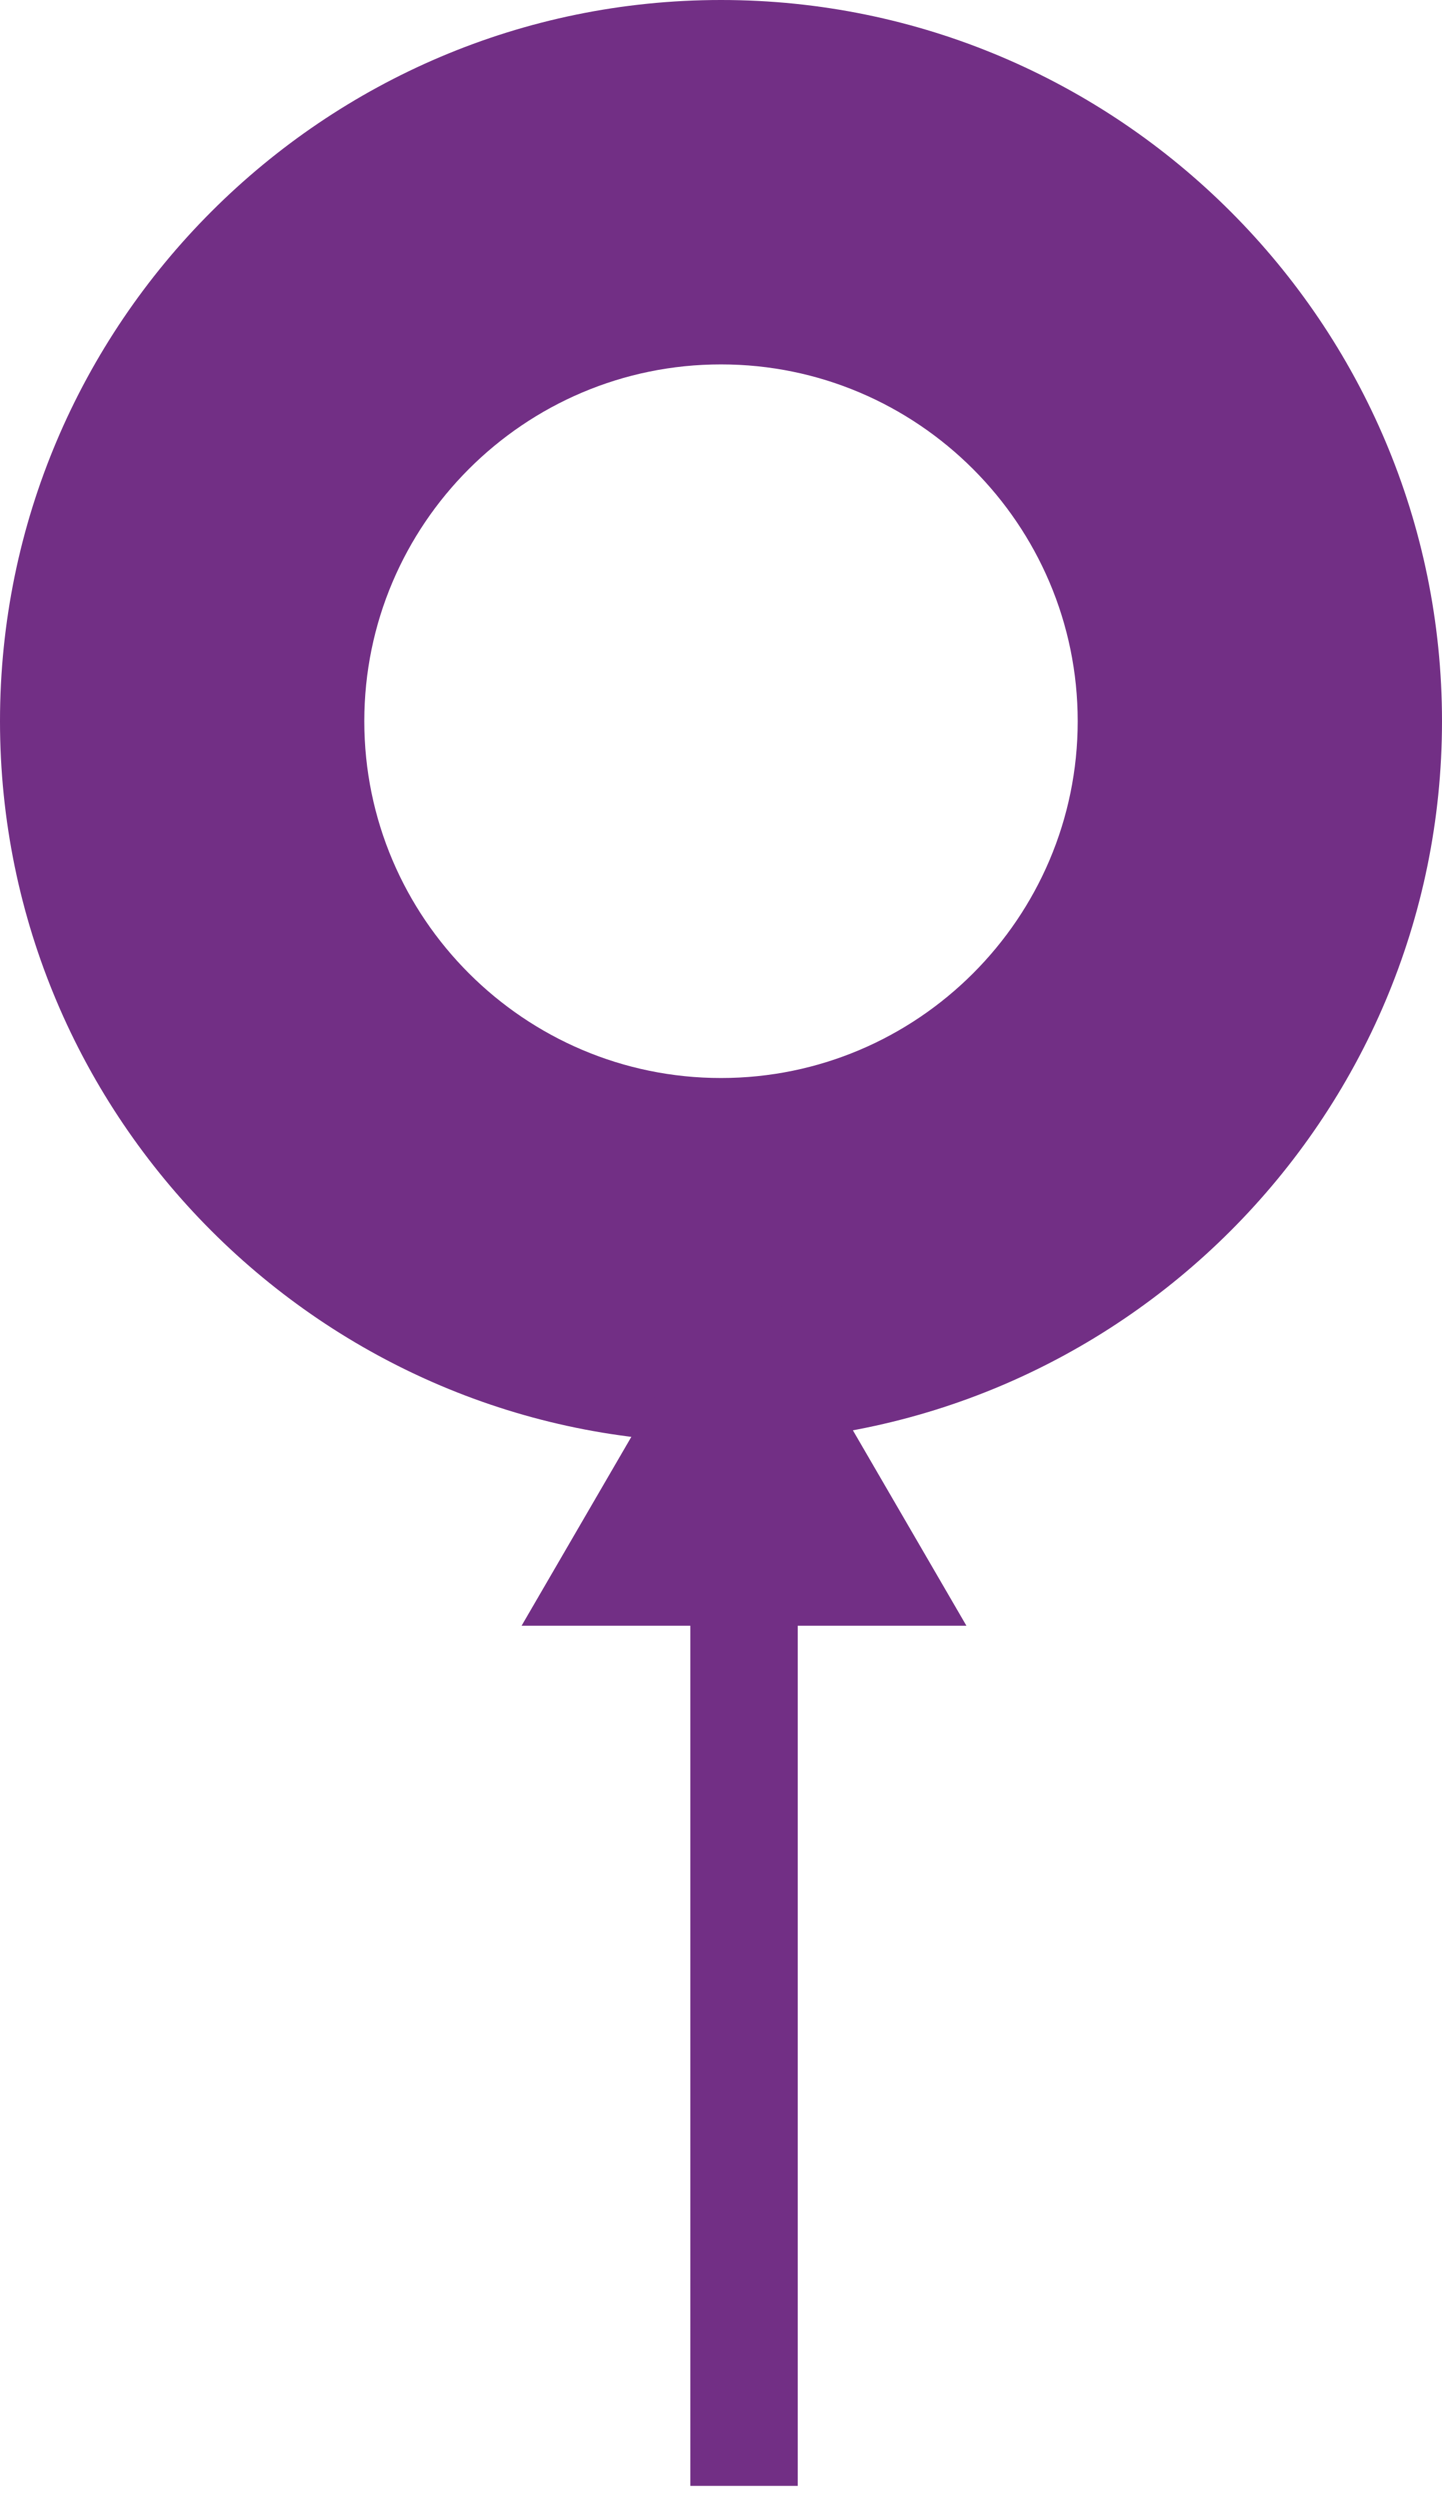
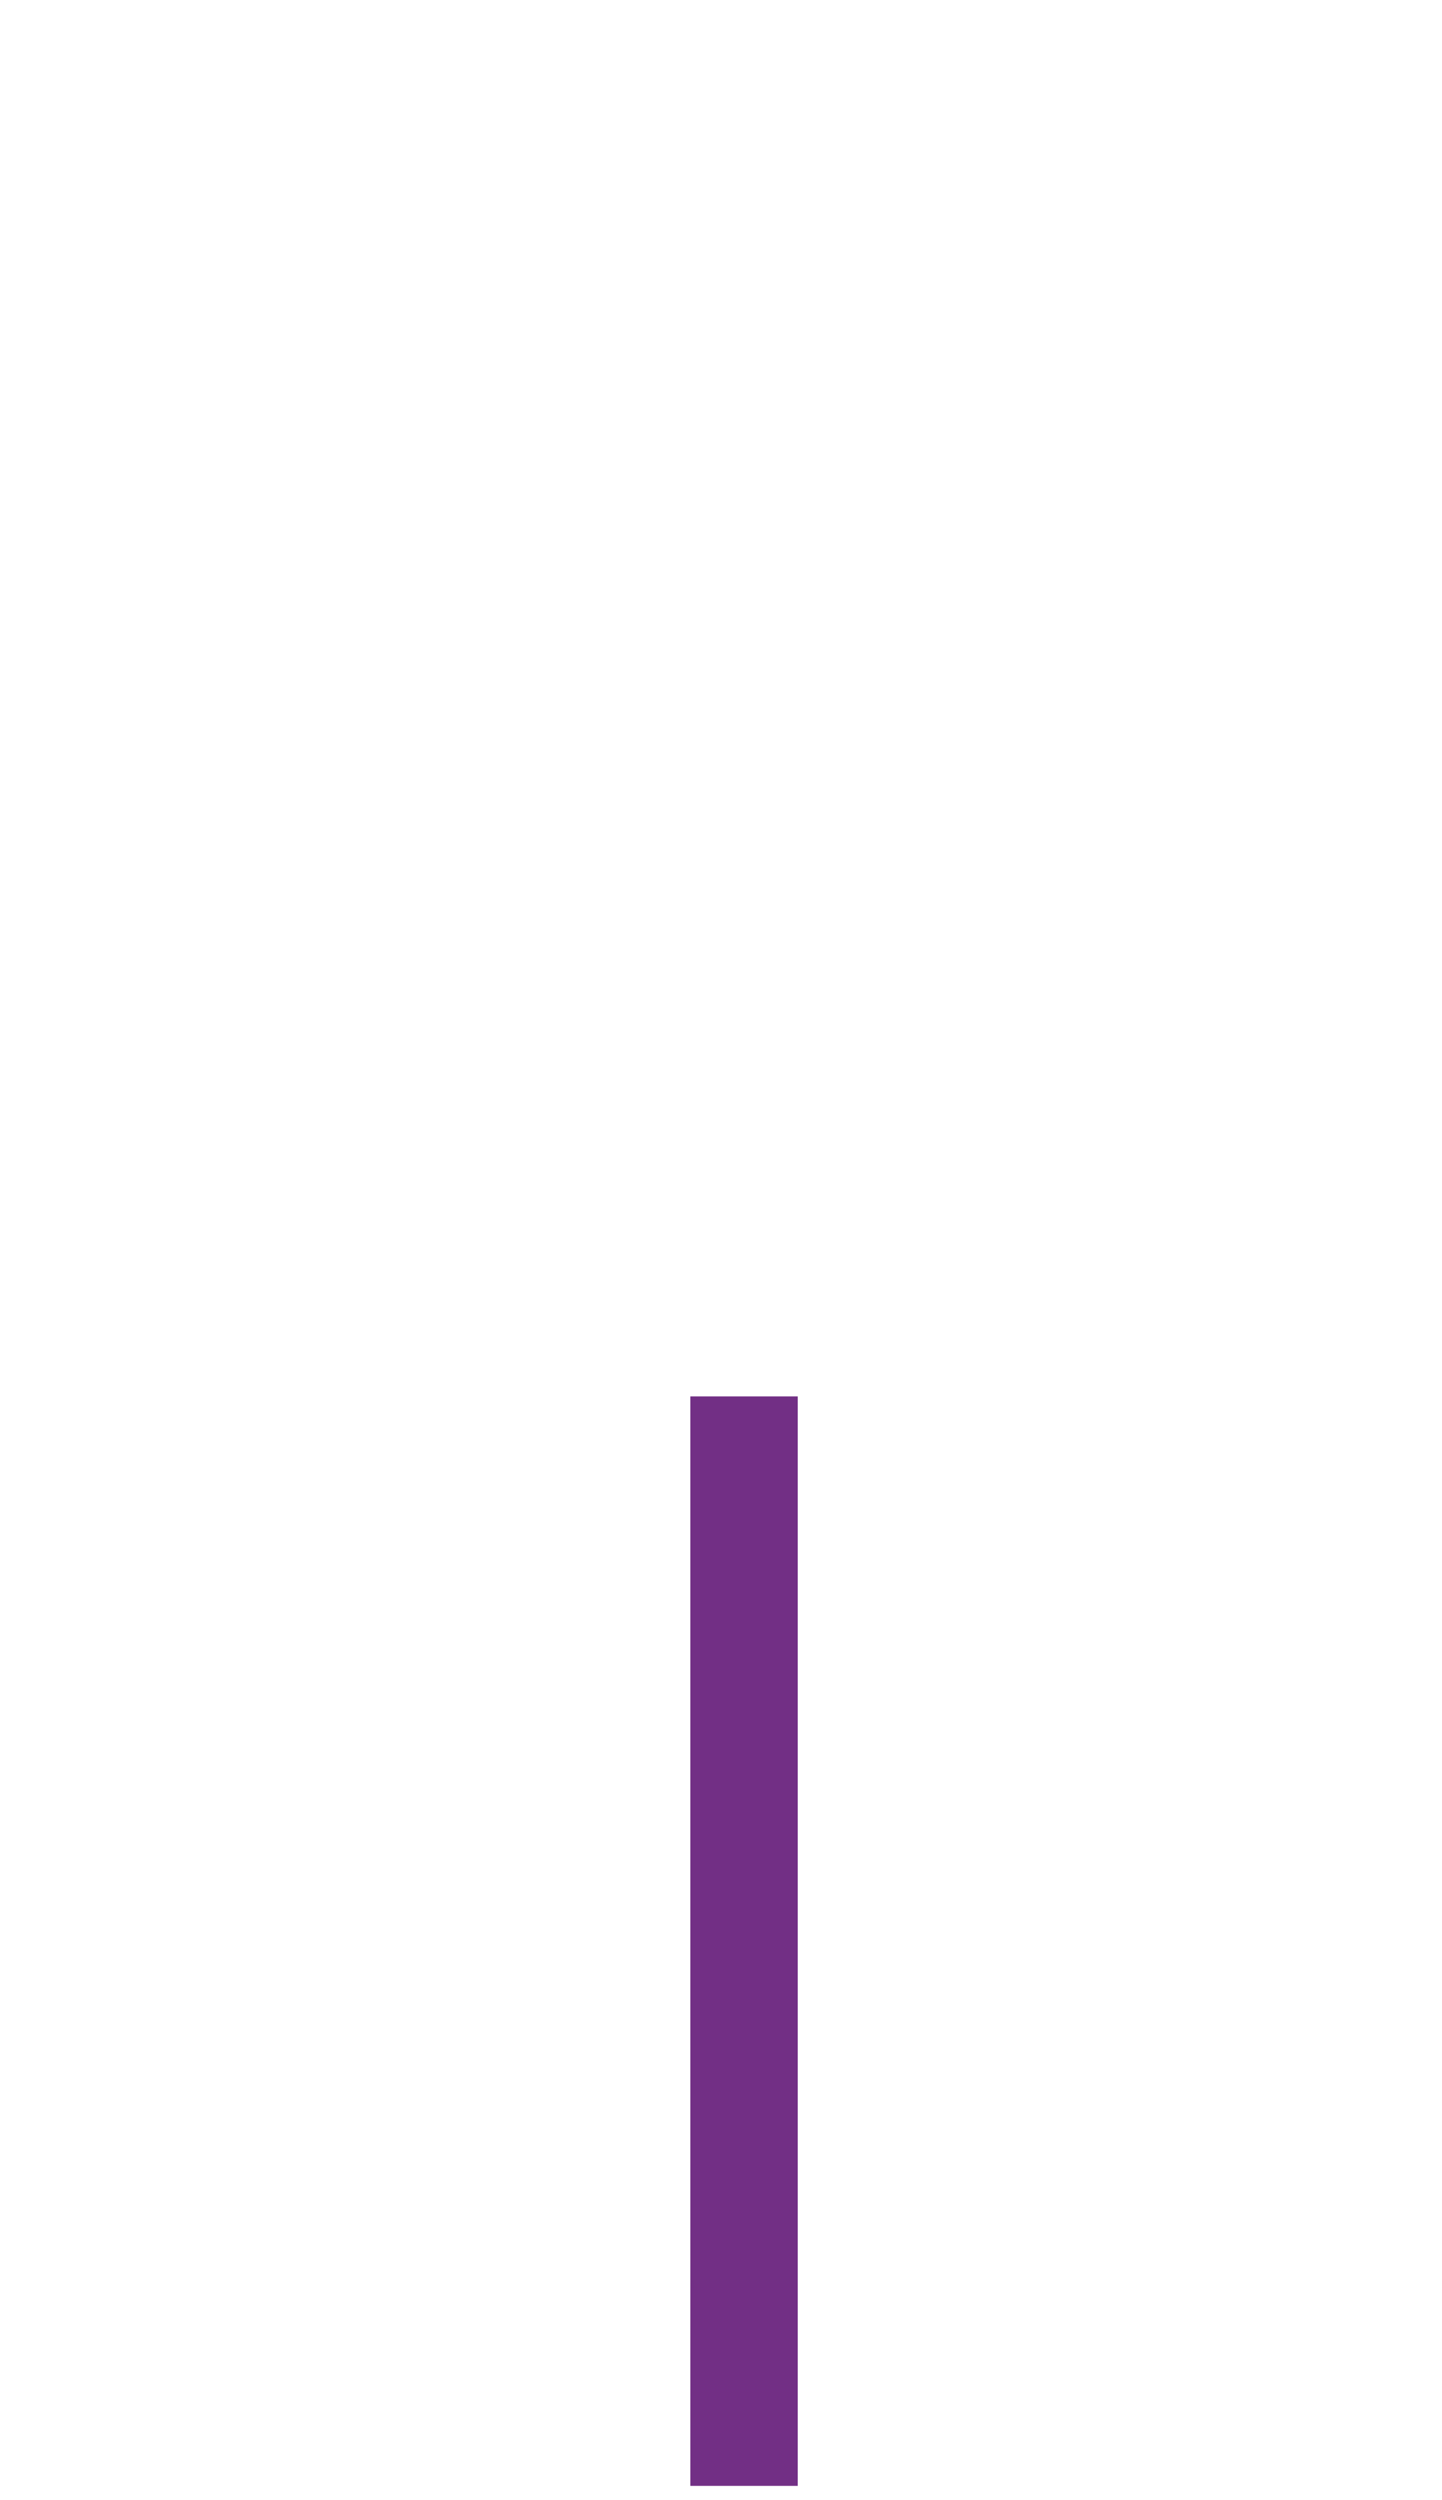
<svg xmlns="http://www.w3.org/2000/svg" width="30" height="52" viewBox="0 0 30 52" fill="none">
-   <path d="M15 7.579C10.903 7.579 7.579 10.911 7.579 15C7.579 19.09 10.911 22.421 15 22.421C19.09 22.421 22.421 19.09 22.421 15C22.421 10.911 19.09 7.579 15 7.579ZM15 30C6.731 30 0 23.269 0 15C0 6.731 6.731 0 15 0C23.269 0 30 6.731 30 15C30 23.269 23.269 30 15 30Z" fill="#722F85" />
  <g clip-path="url(#clip0_155_231)">
-     <path d="M10.851 33.813L15.479 25.851L20.106 33.813H10.851Z" fill="#722F85" />
+     <path d="M10.851 33.813L20.106 33.813H10.851Z" fill="#722F85" />
    <path d="M16.596 29.043H14.362V51.702H16.596V29.043Z" fill="#722F85" />
  </g>
  <defs>
    <clipPath id="clip0_155_231">
      <rect width="9.255" height="25.851" fill="white" transform="translate(10.851 25.851)" />
    </clipPath>
  </defs>
</svg>